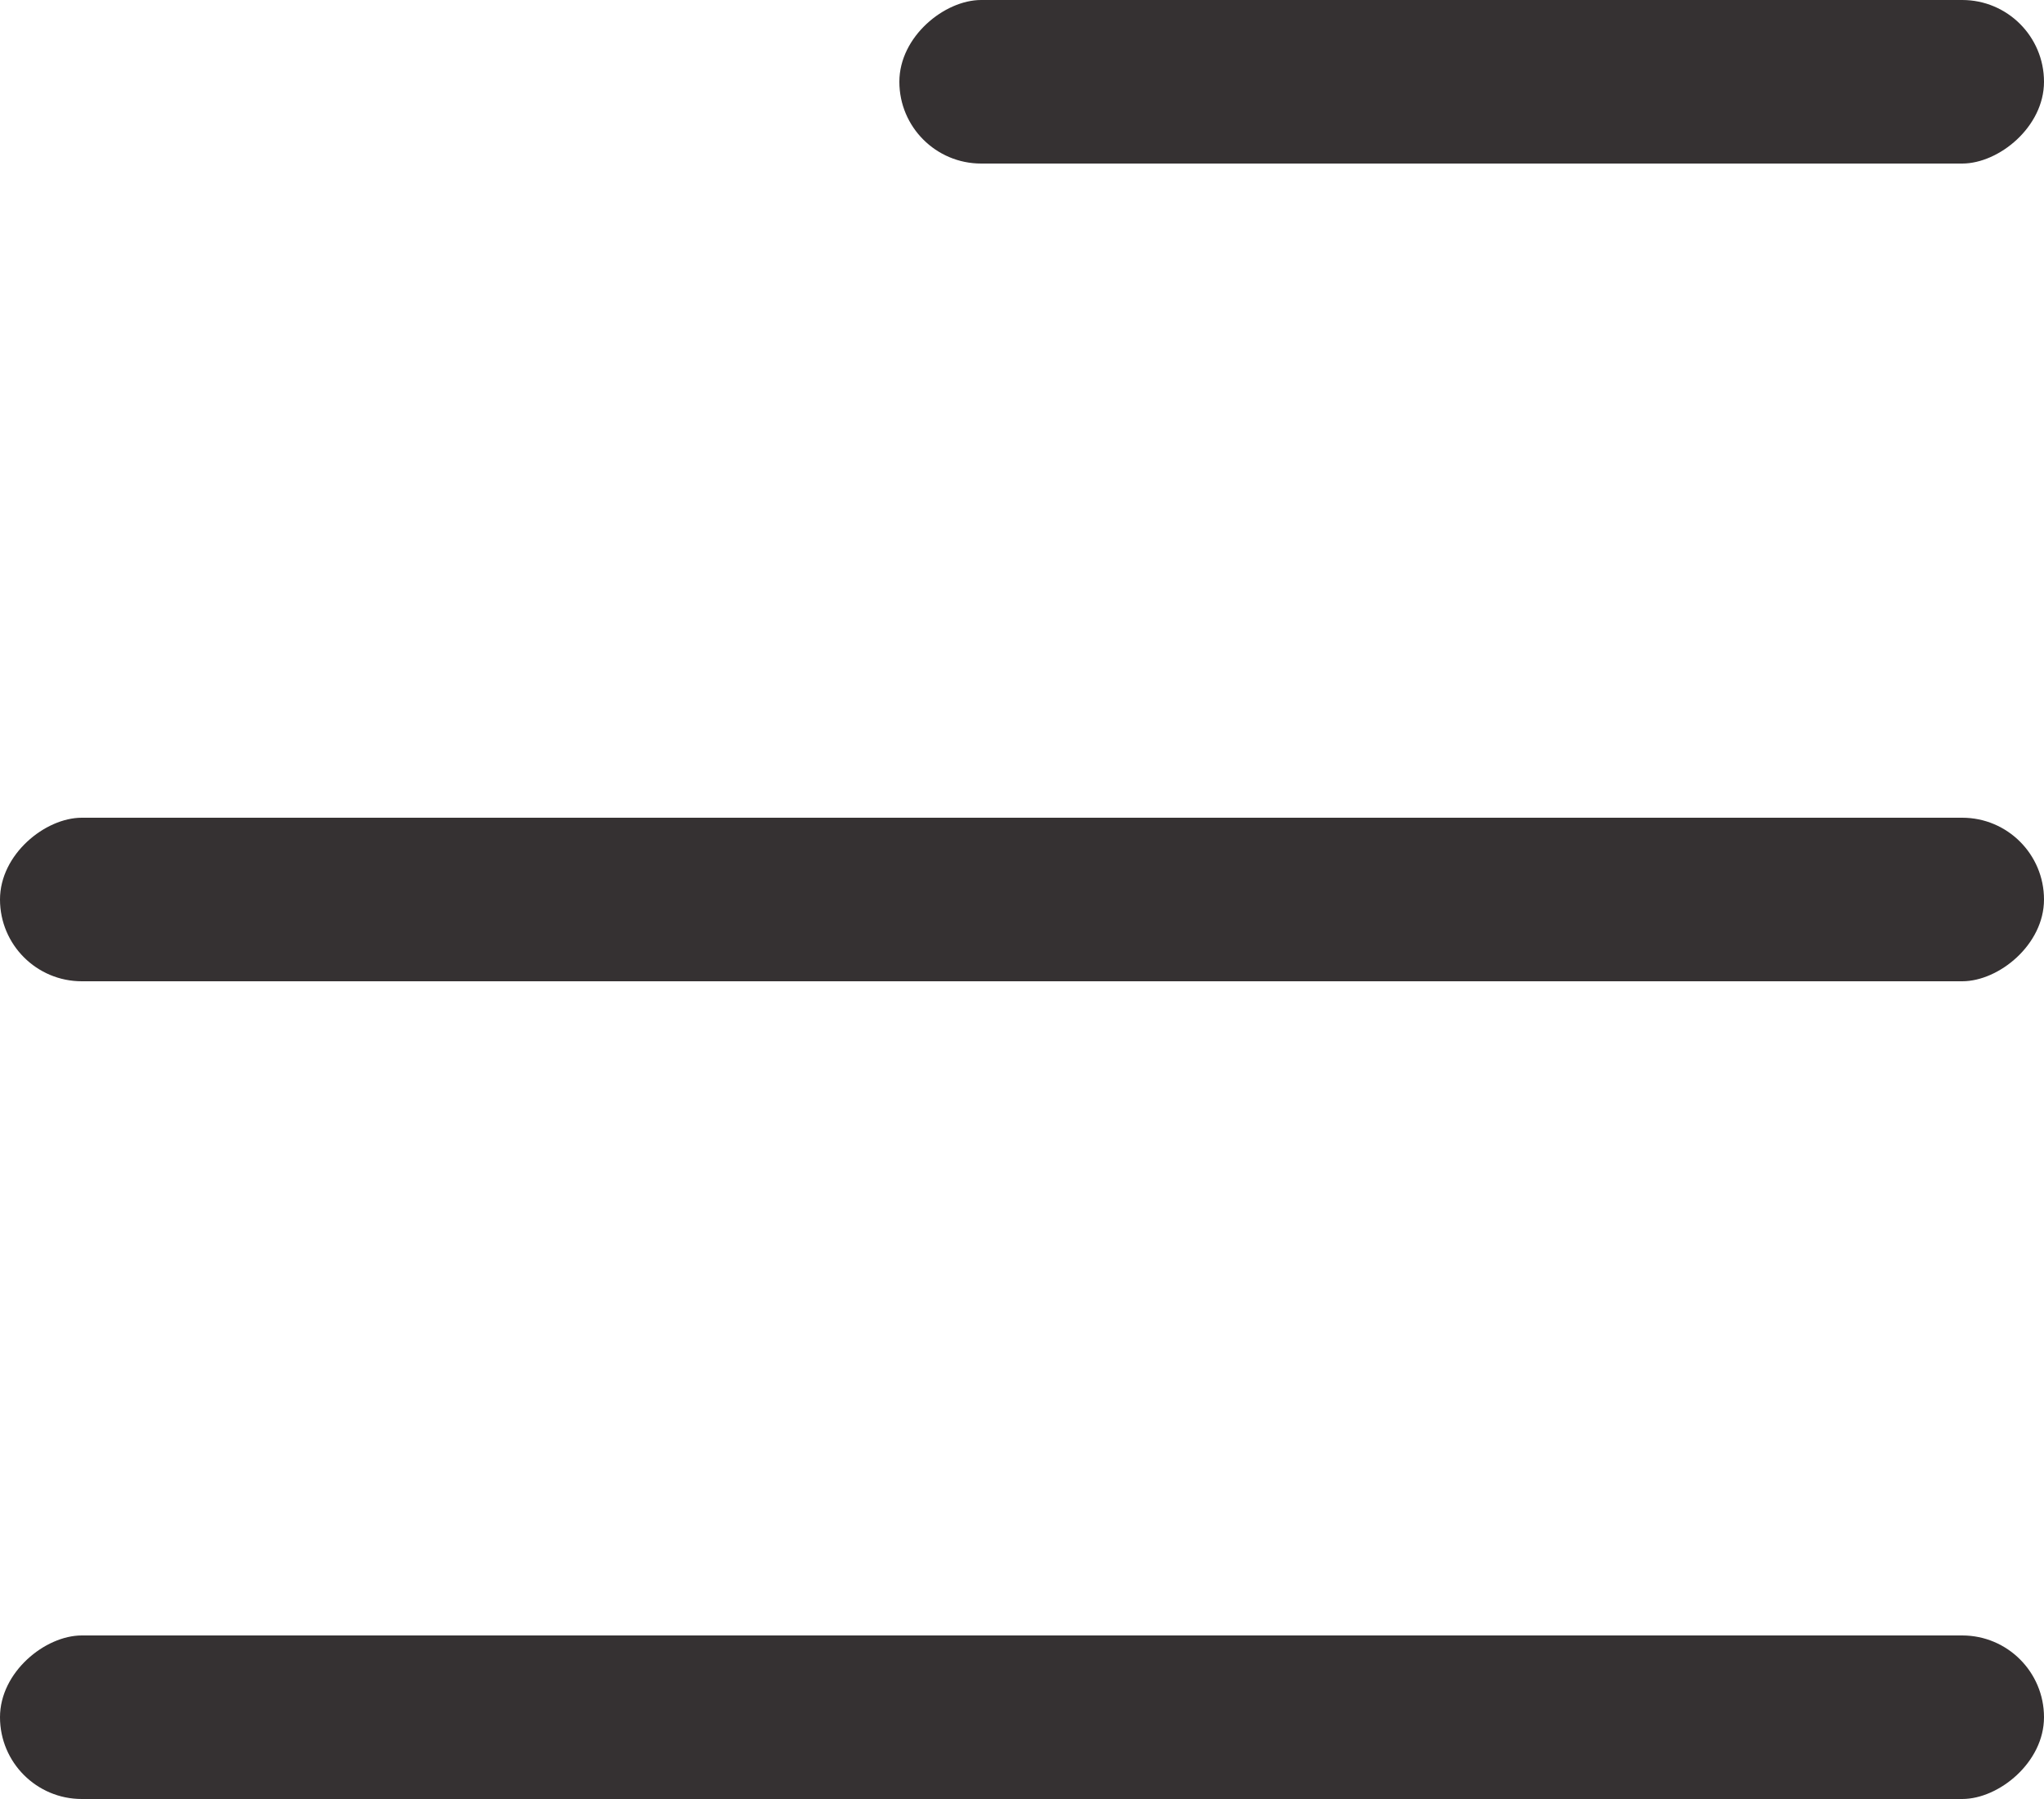
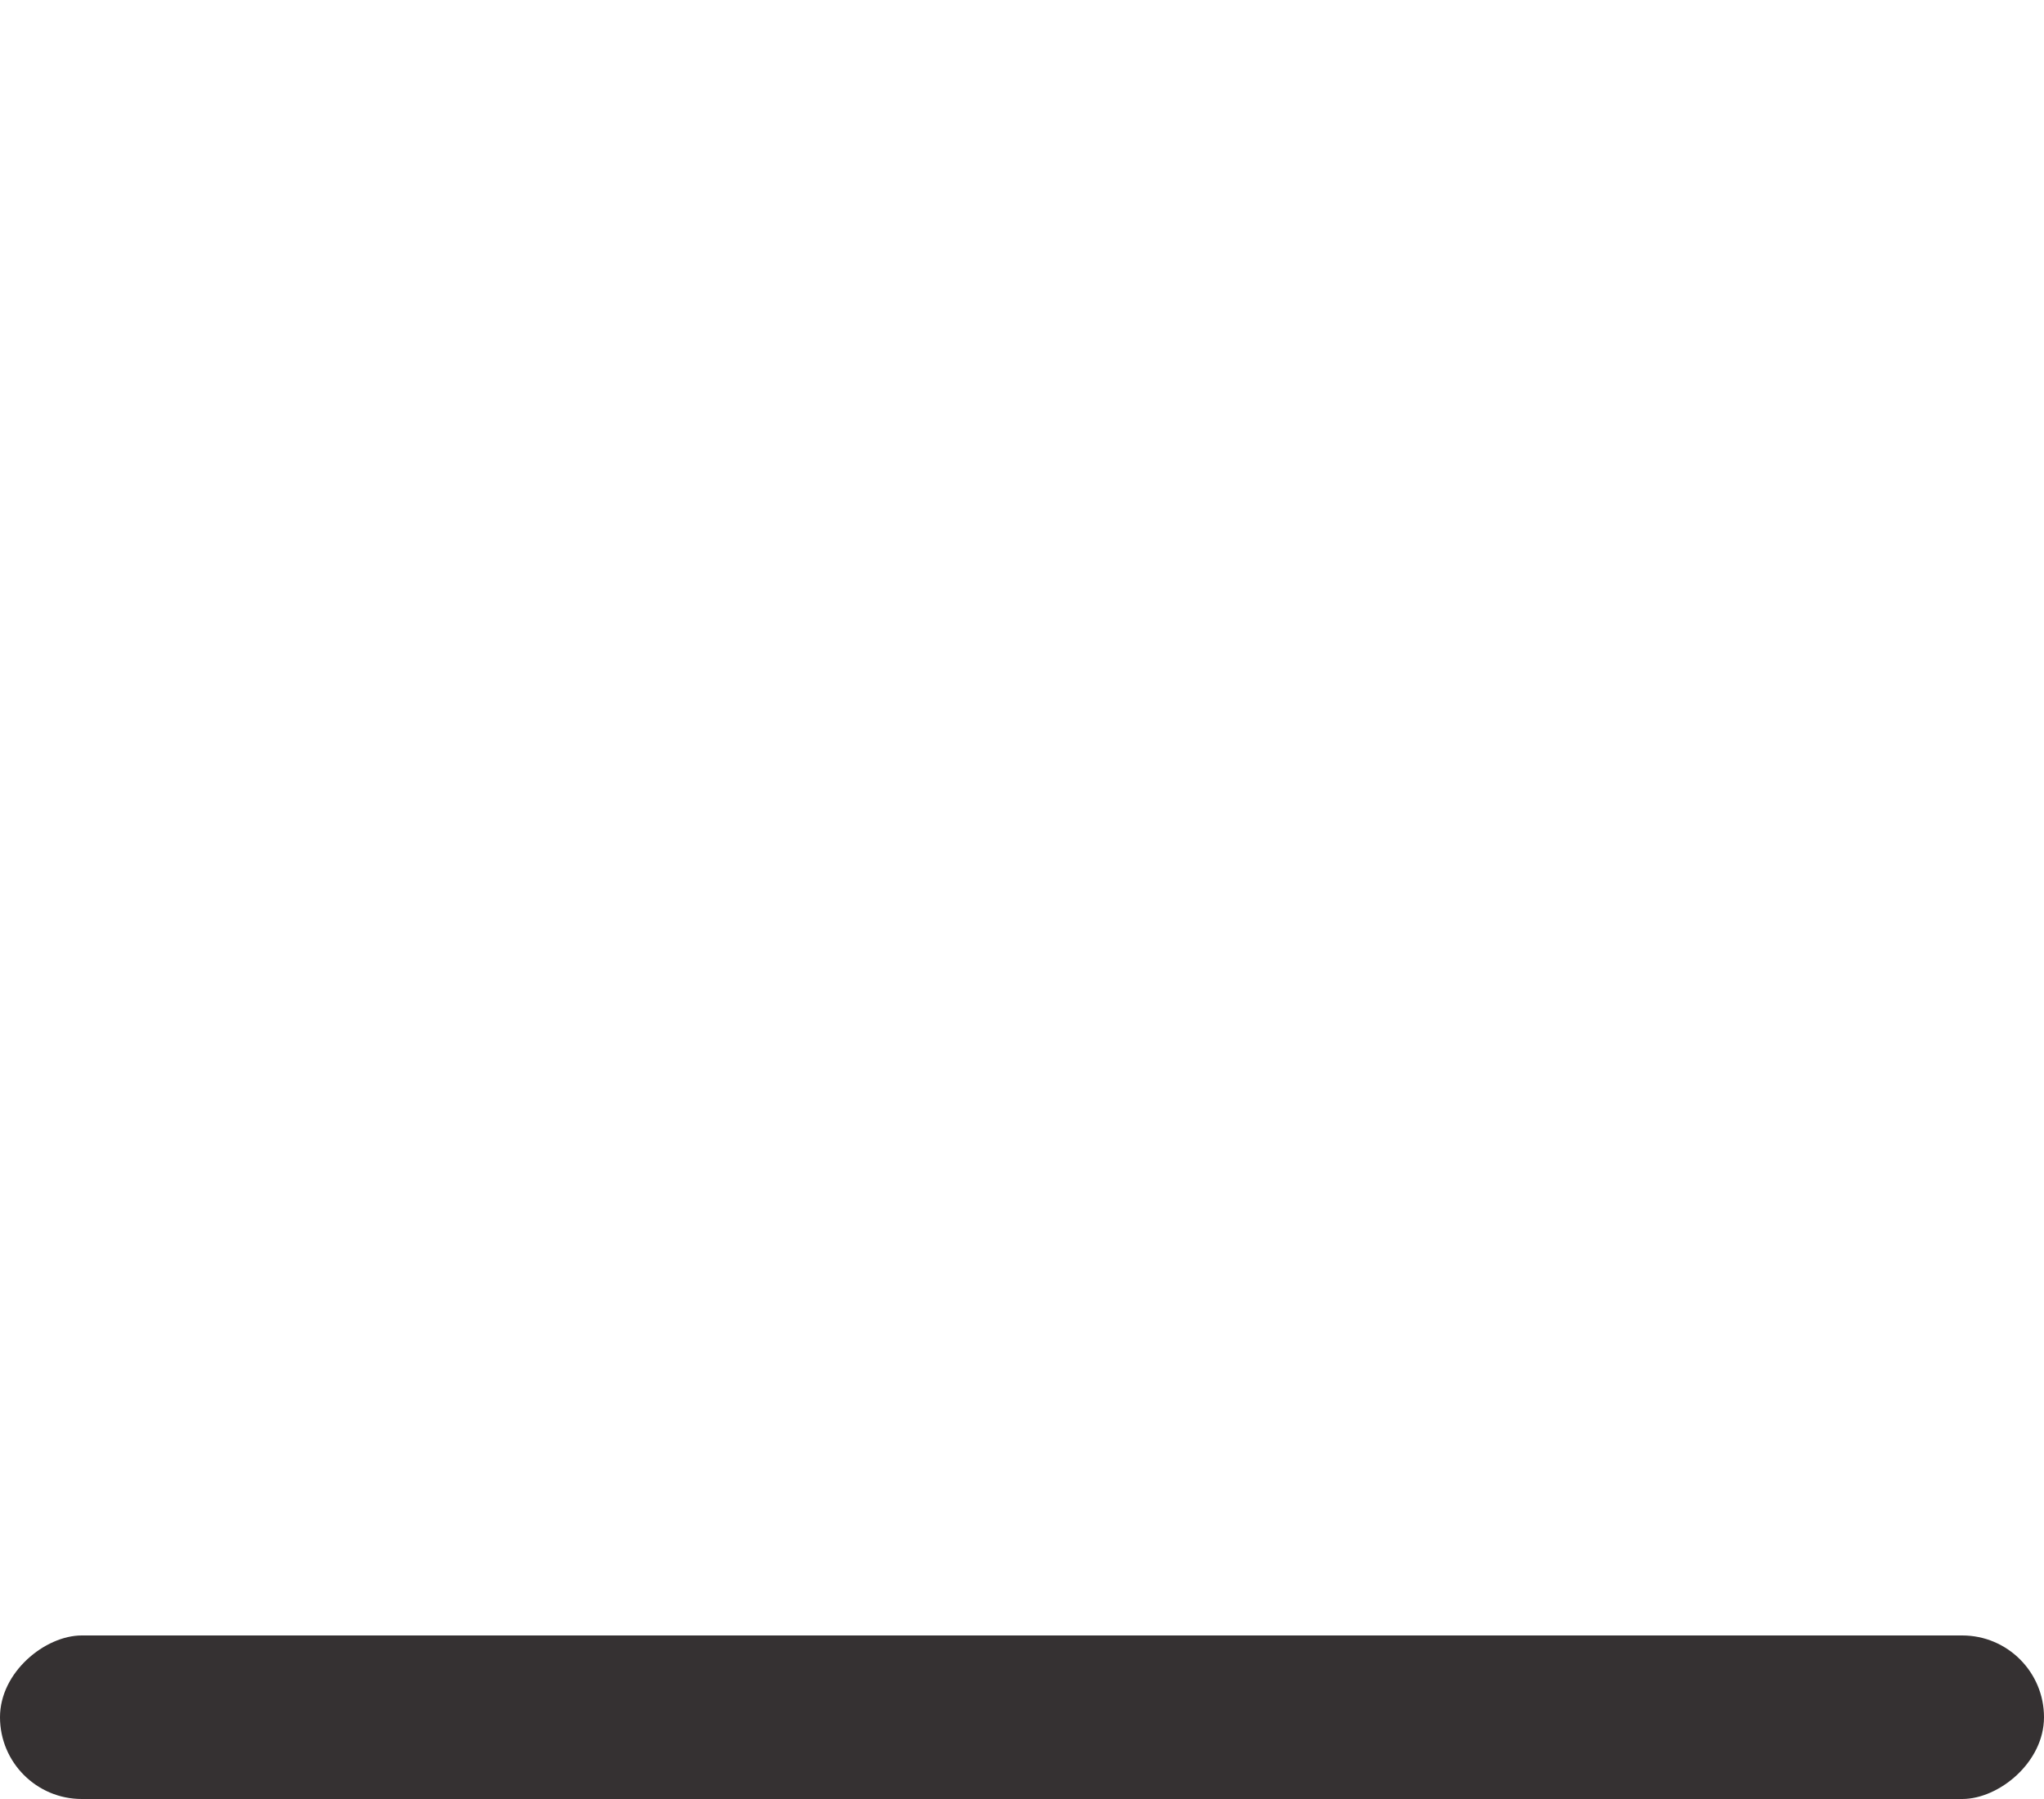
<svg xmlns="http://www.w3.org/2000/svg" width="25" height="22" viewBox="0 0 25 22" fill="none">
  <desc> Created with Pixso. </desc>
  <defs />
-   <rect id="Rectangle 38" y="12" rx="1" width="2" height="25" transform="rotate(-90 0 12)" fill="#353132" fill-opacity="1" />
  <rect id="Rectangle 39" y="22" rx="1" width="2" height="25" transform="rotate(-90 0 22)" fill="#353132" fill-opacity="1" />
-   <rect id="Rectangle 40" x="11" y="2" rx="1" width="2" height="14" transform="rotate(-90 11 2)" fill="#353132" fill-opacity="1" />
</svg>